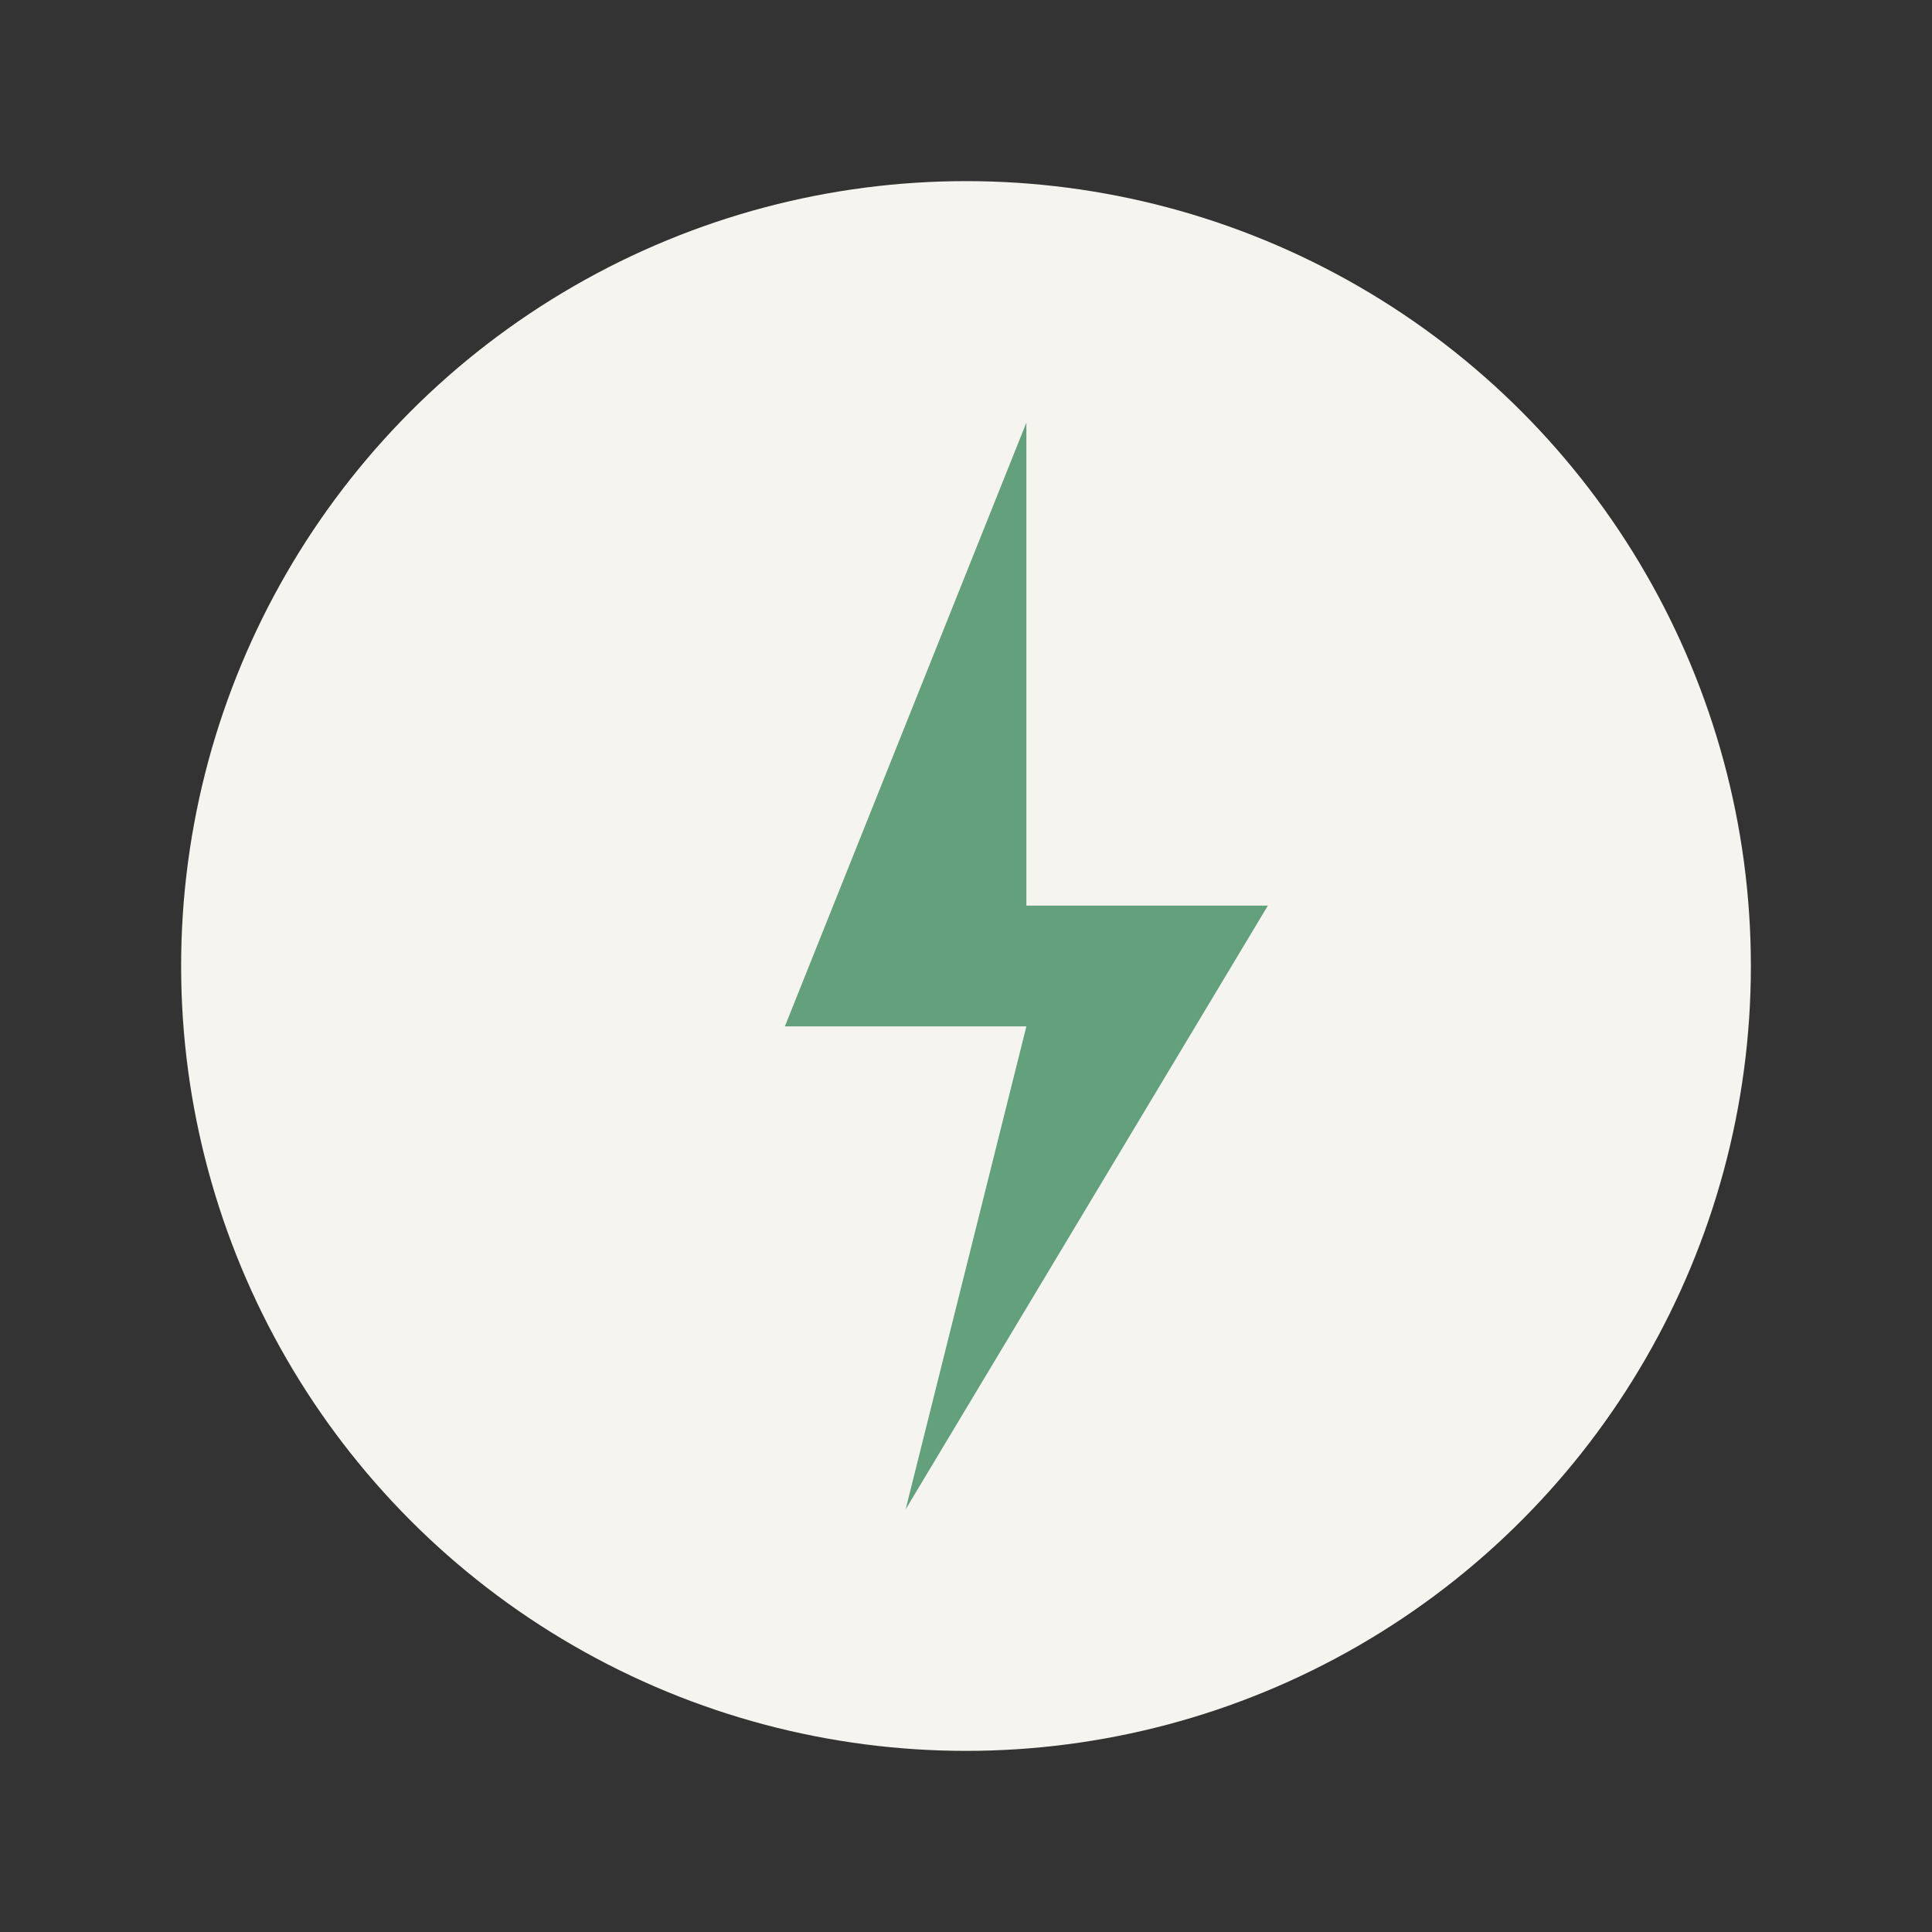
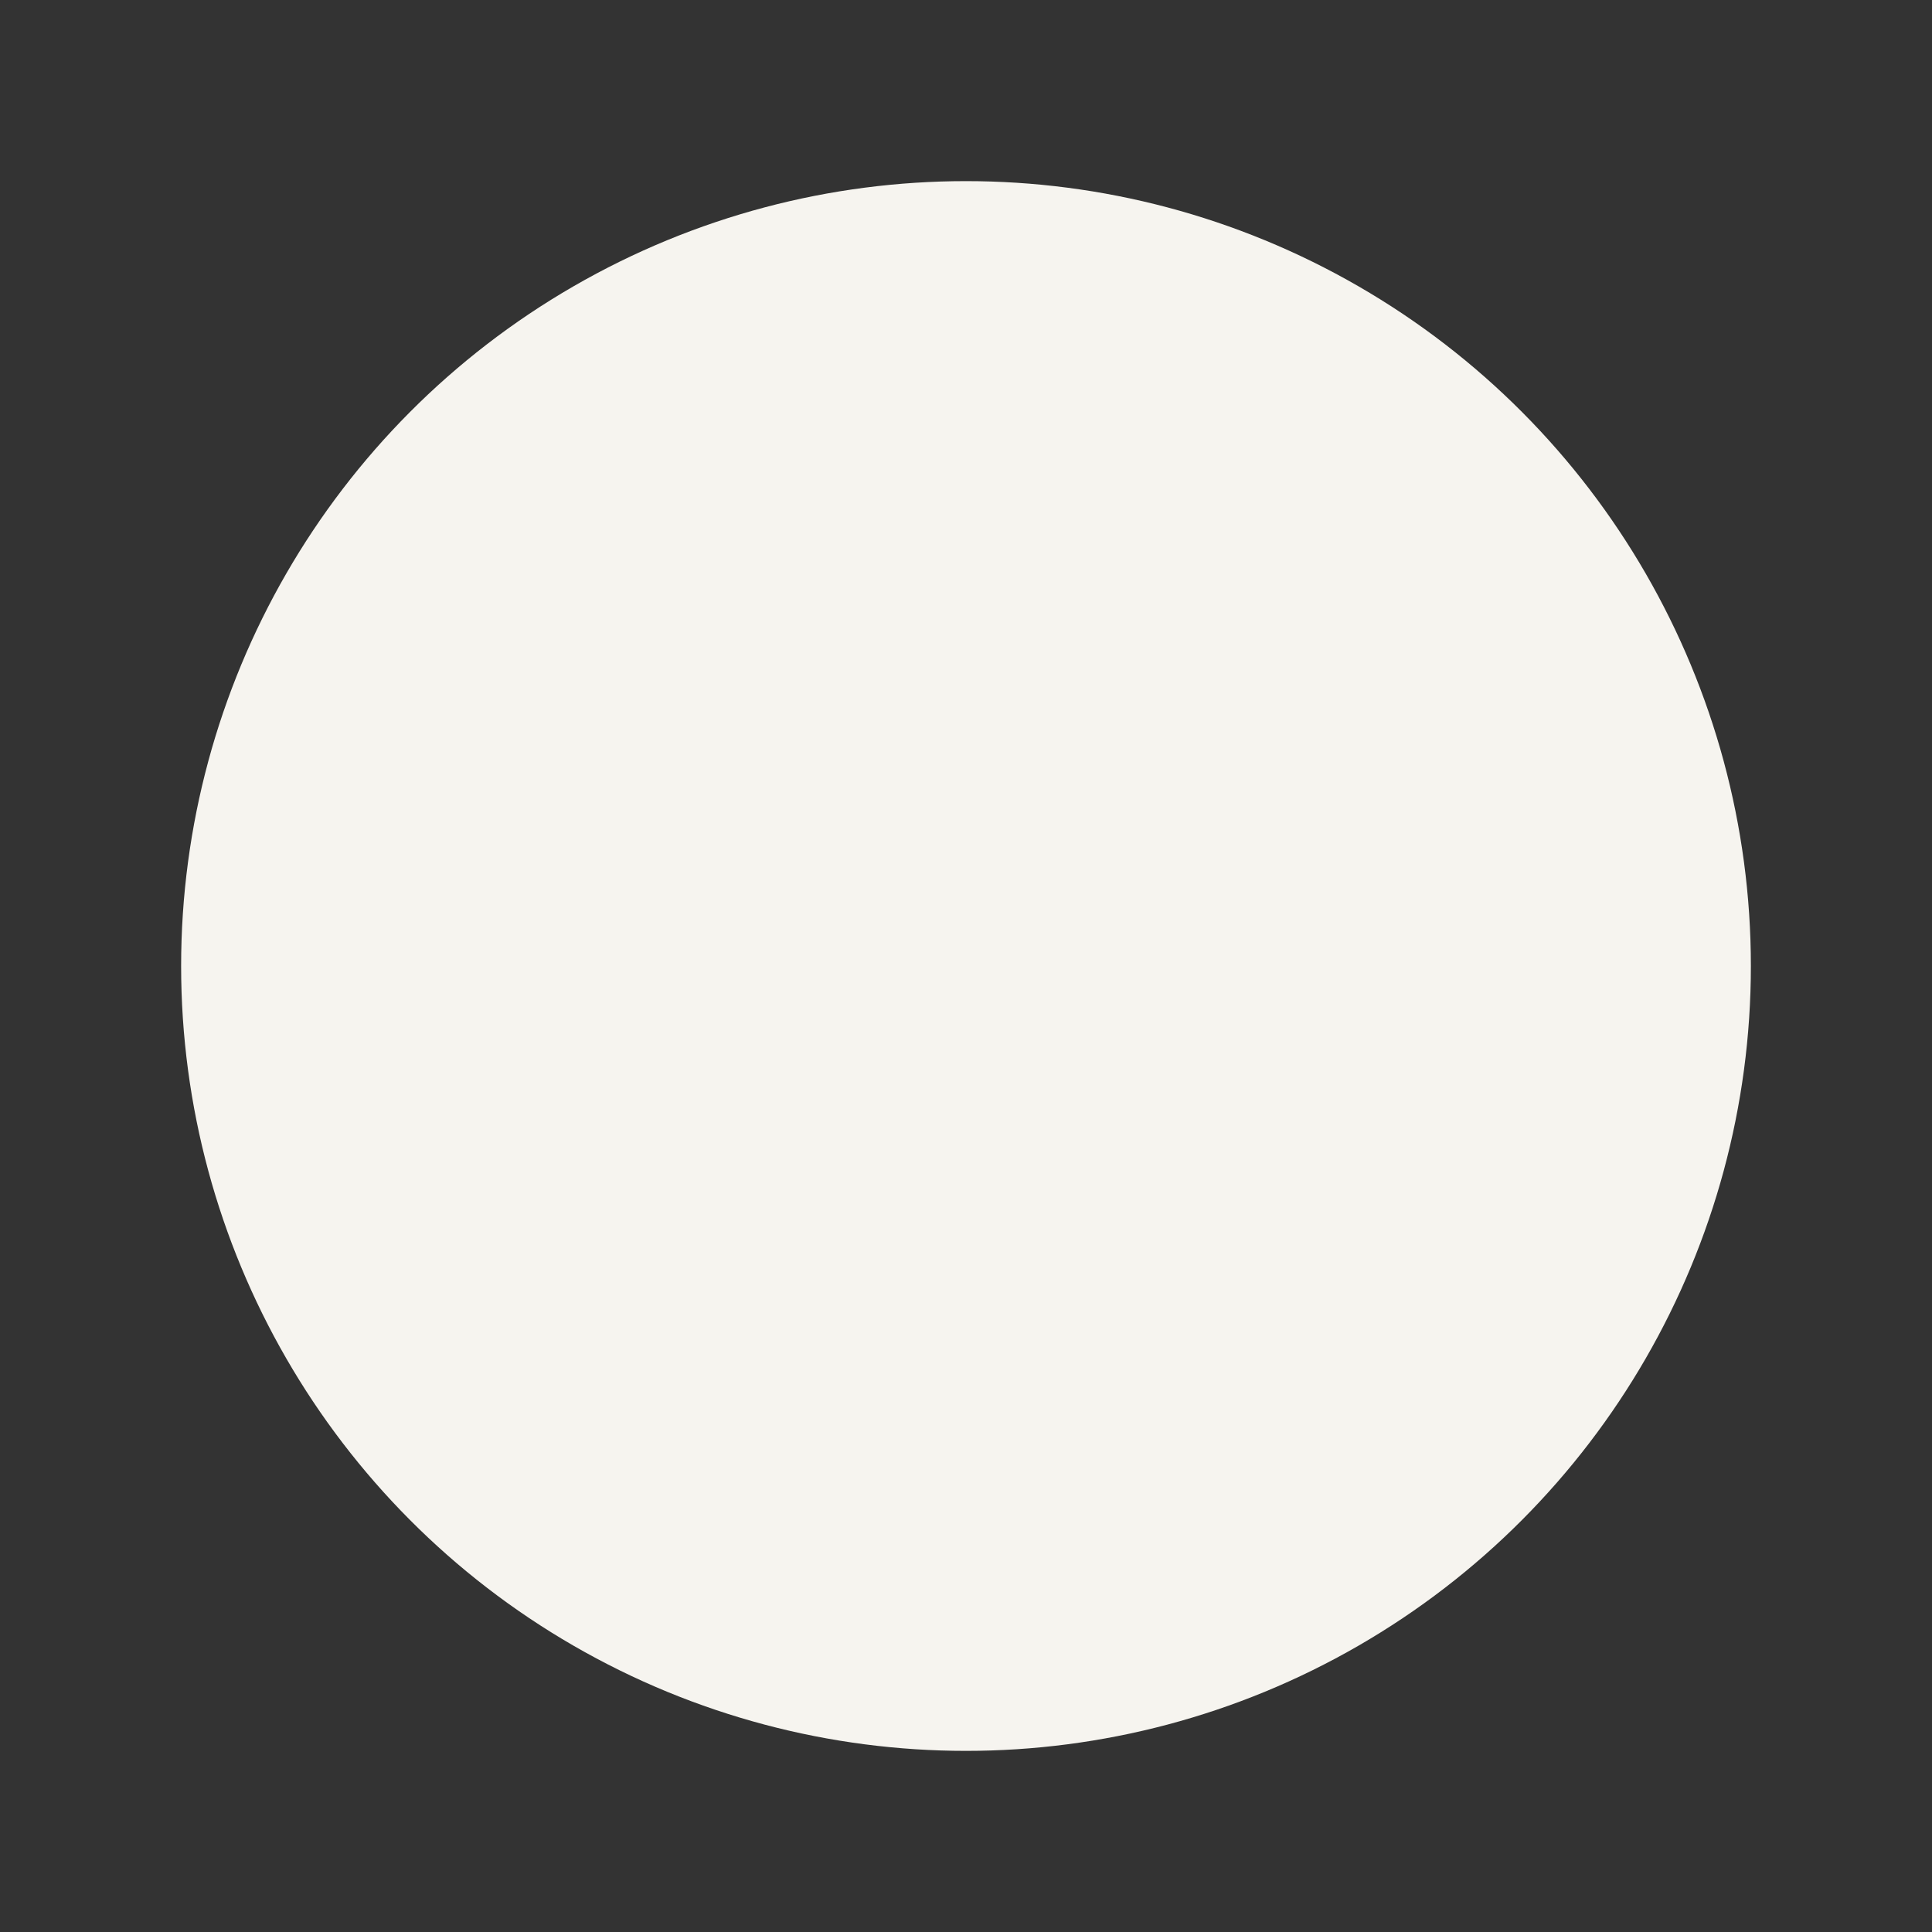
<svg xmlns="http://www.w3.org/2000/svg" width="32" height="32" viewBox="0 0 32 32">
  <rect x="0" y="0" width="32" height="32" fill="#333333" stroke="none" />
  <circle cx="16" cy="16" r="13" fill="#F6F4EF" />
-   <polygon points="17,7 13,17 17,17 15,25 21,15 17,15" fill="#62A17B" />
</svg>